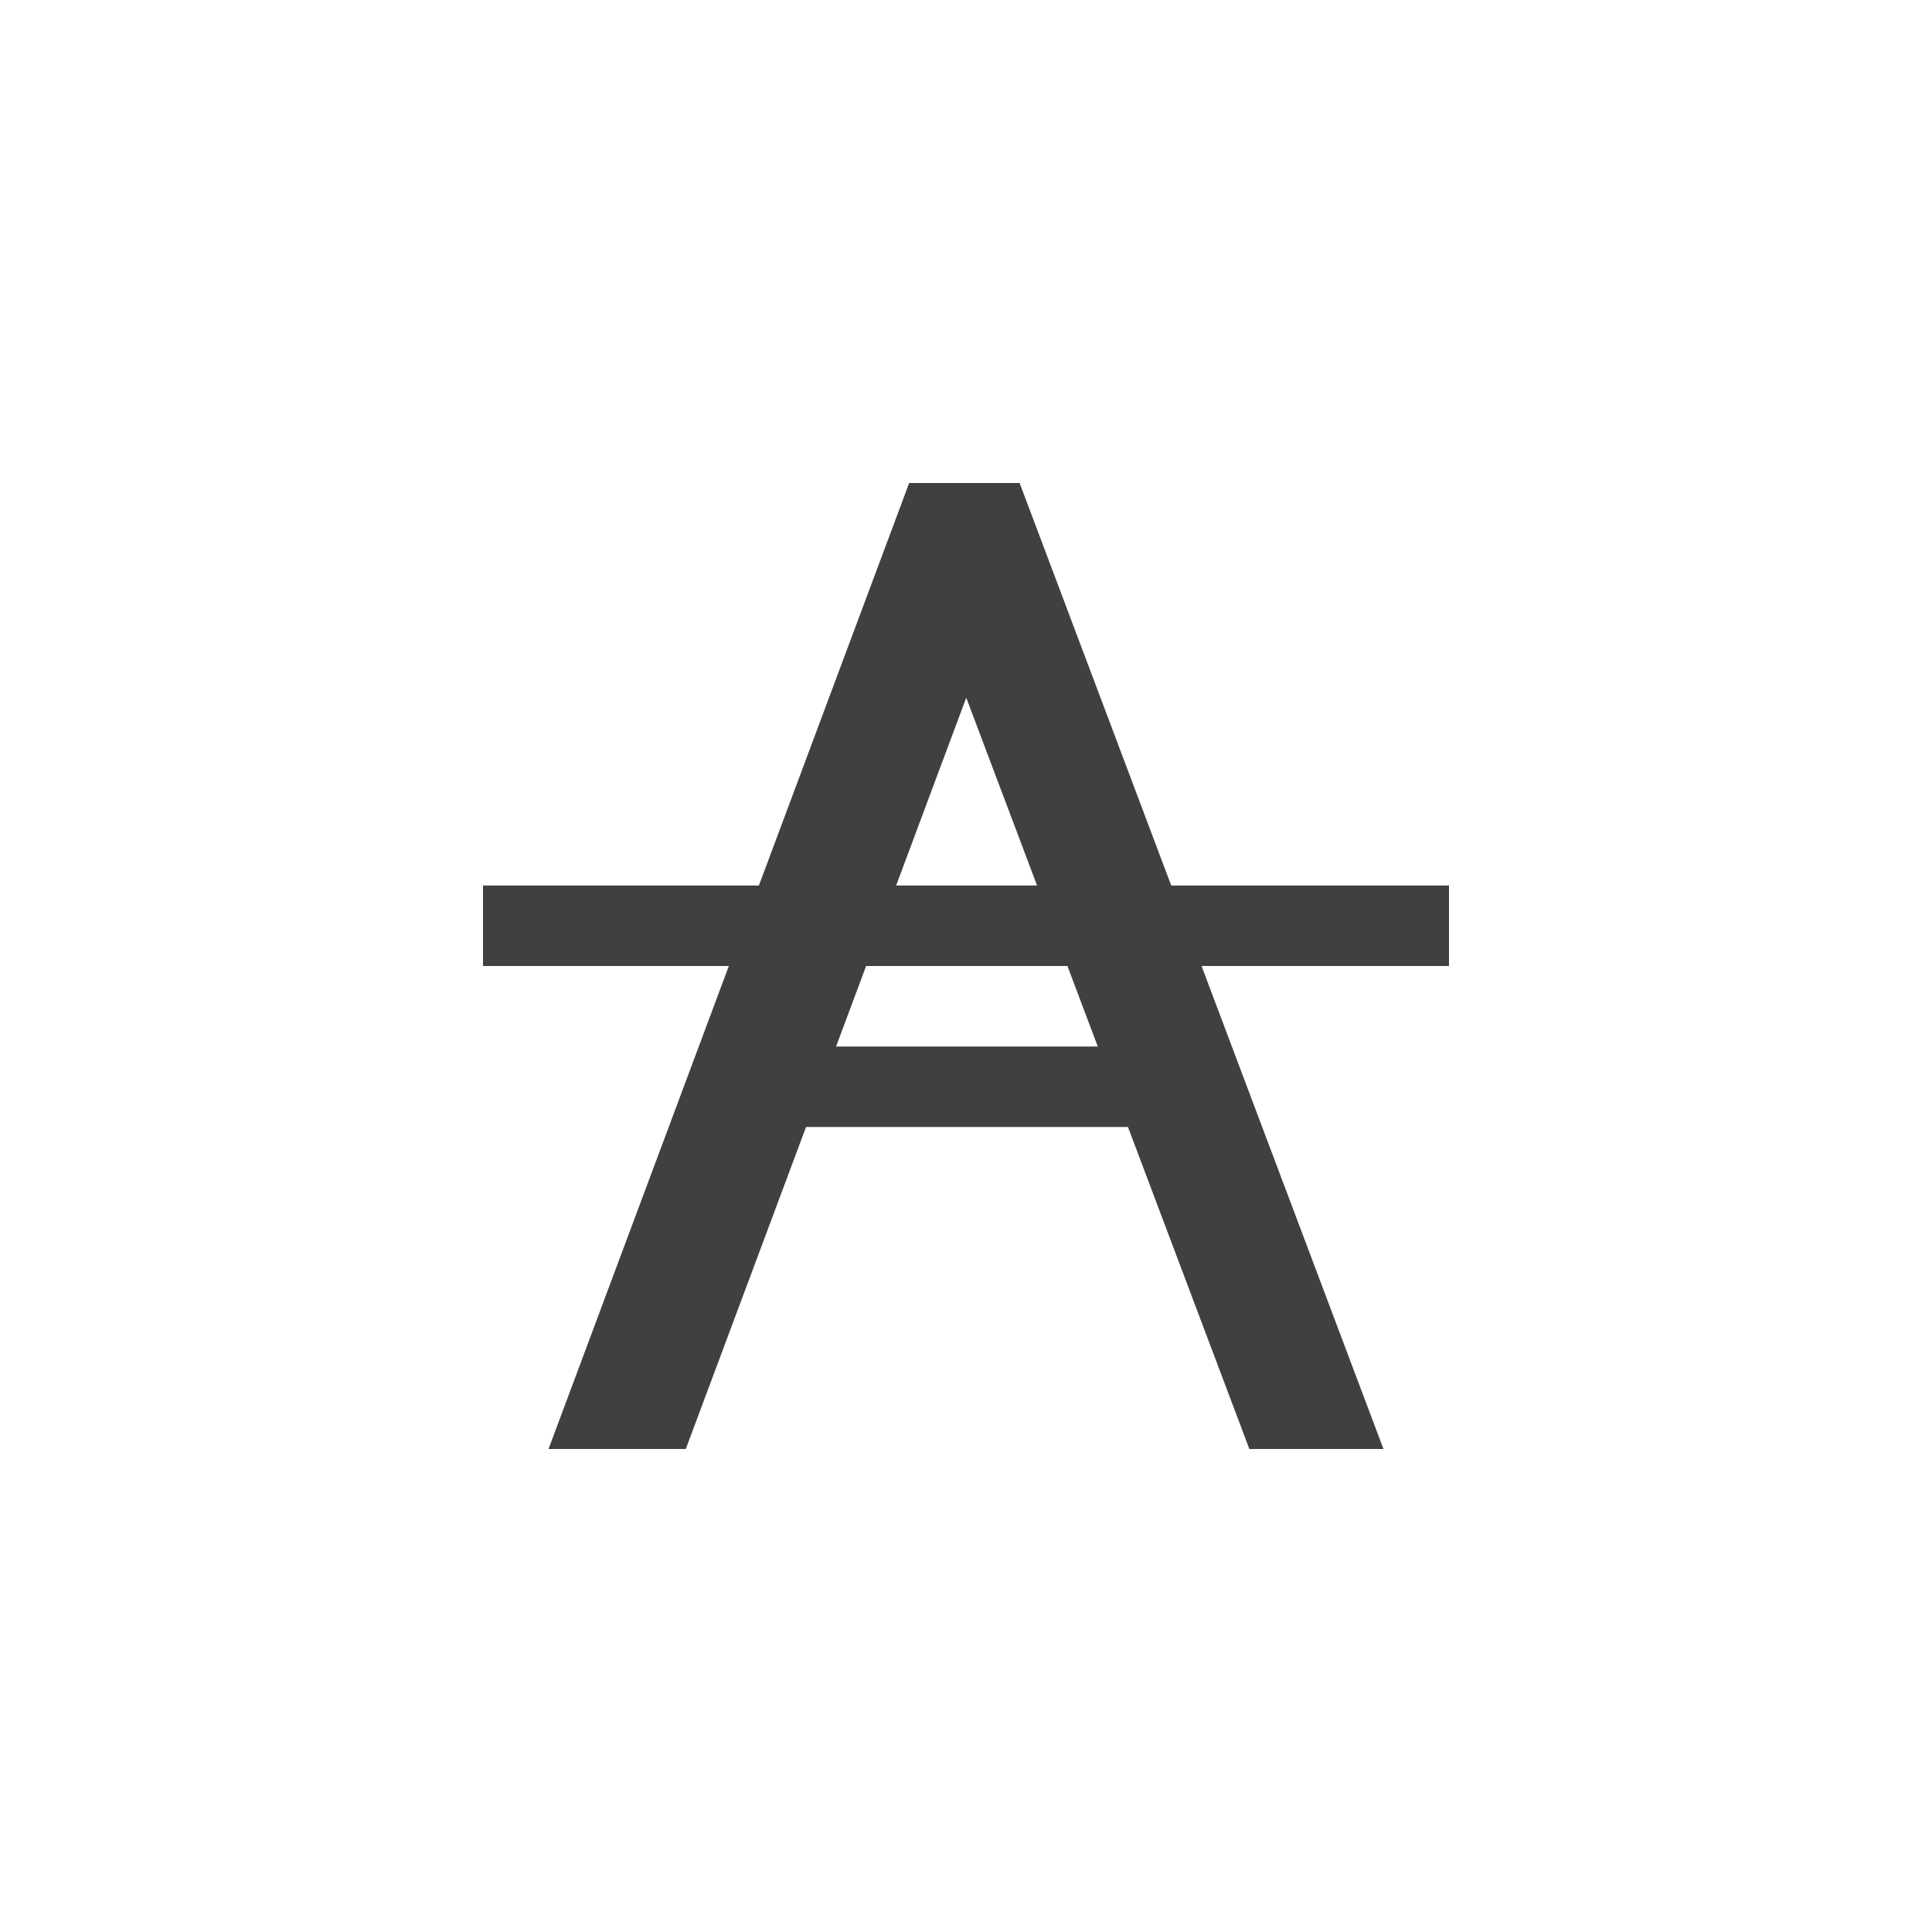
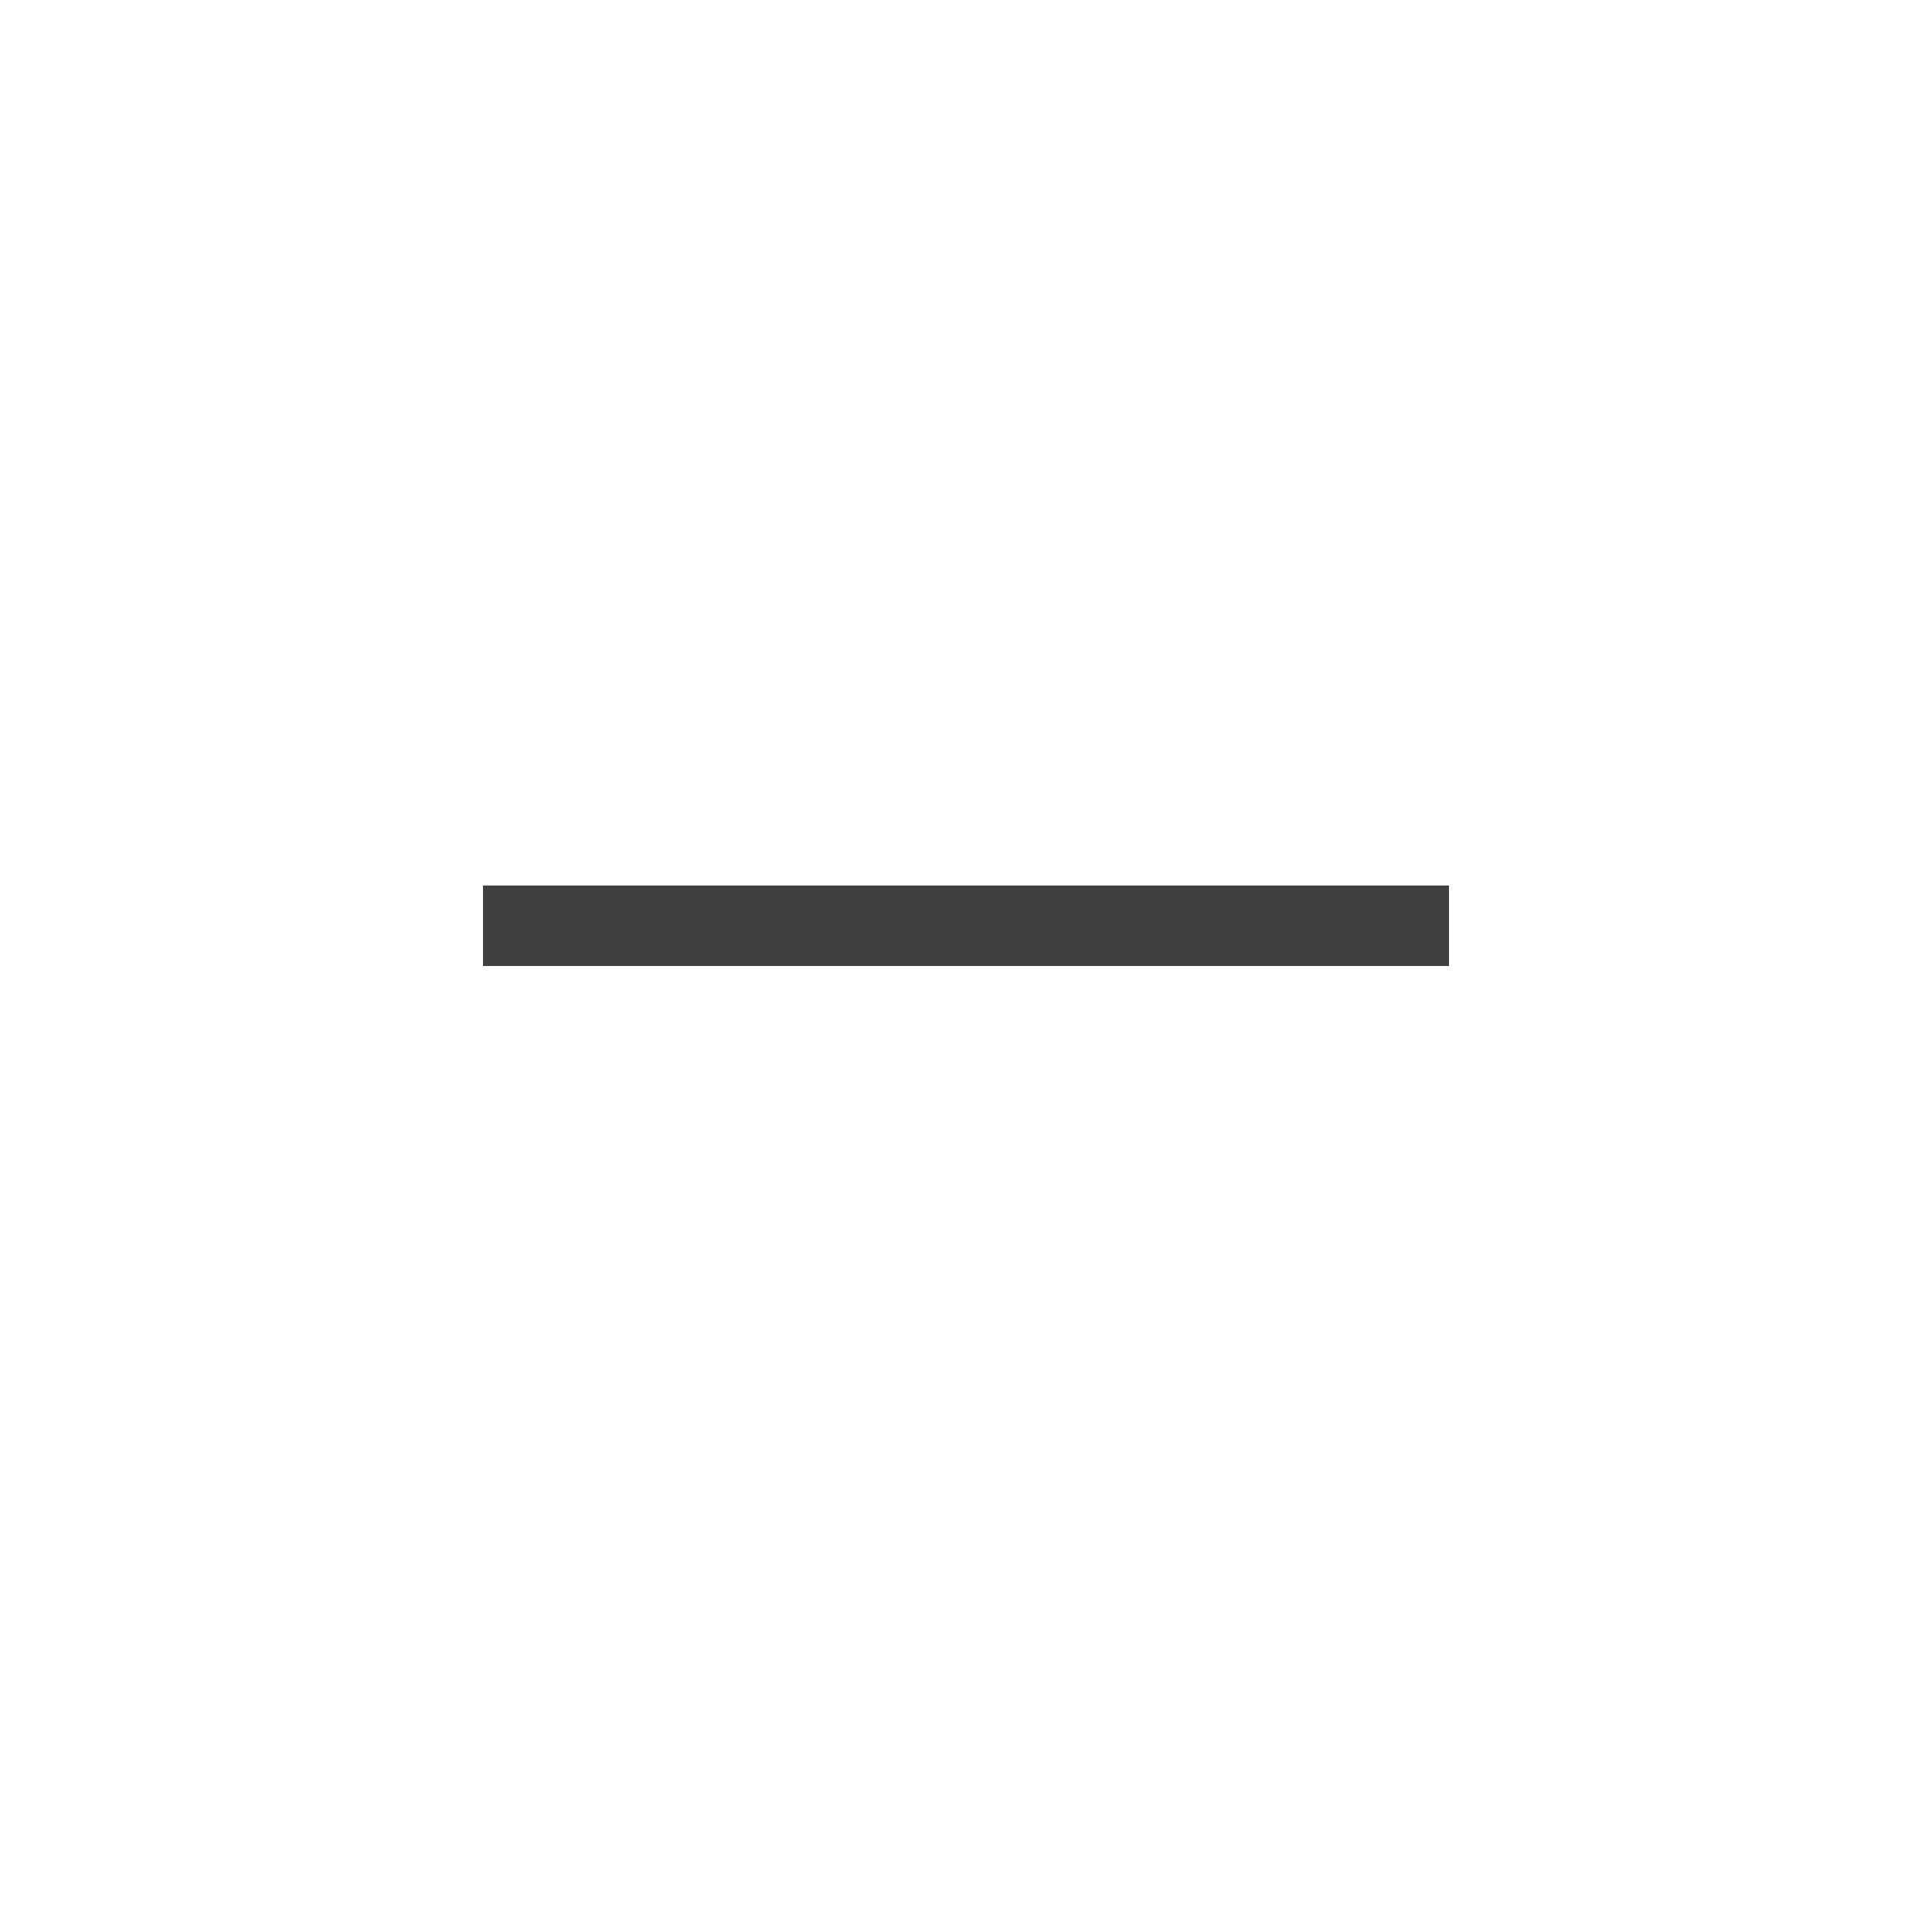
<svg xmlns="http://www.w3.org/2000/svg" version="1.1" x="0px" y="0px" width="24px" height="24px" viewBox="0 0 24 24" style="enable-background:new 0 0 24 24;" xml:space="preserve">
  <g id="Icons" style="opacity:0.75;">
    <g id="strikethrough-a">
      <path id="strikethrough_1_" d="M6,11h12v1H6V11z" />
-       <path id="a_1_" d="M12.666,6h-1.372l-4.48,12h1.705l1.494-4h3.999l1.508,4h1.666L12.666,6z M10.386,13l1.617-4.333L13.637,13    H10.386z" />
    </g>
  </g>
  <g id="Guides">
</g>
</svg>